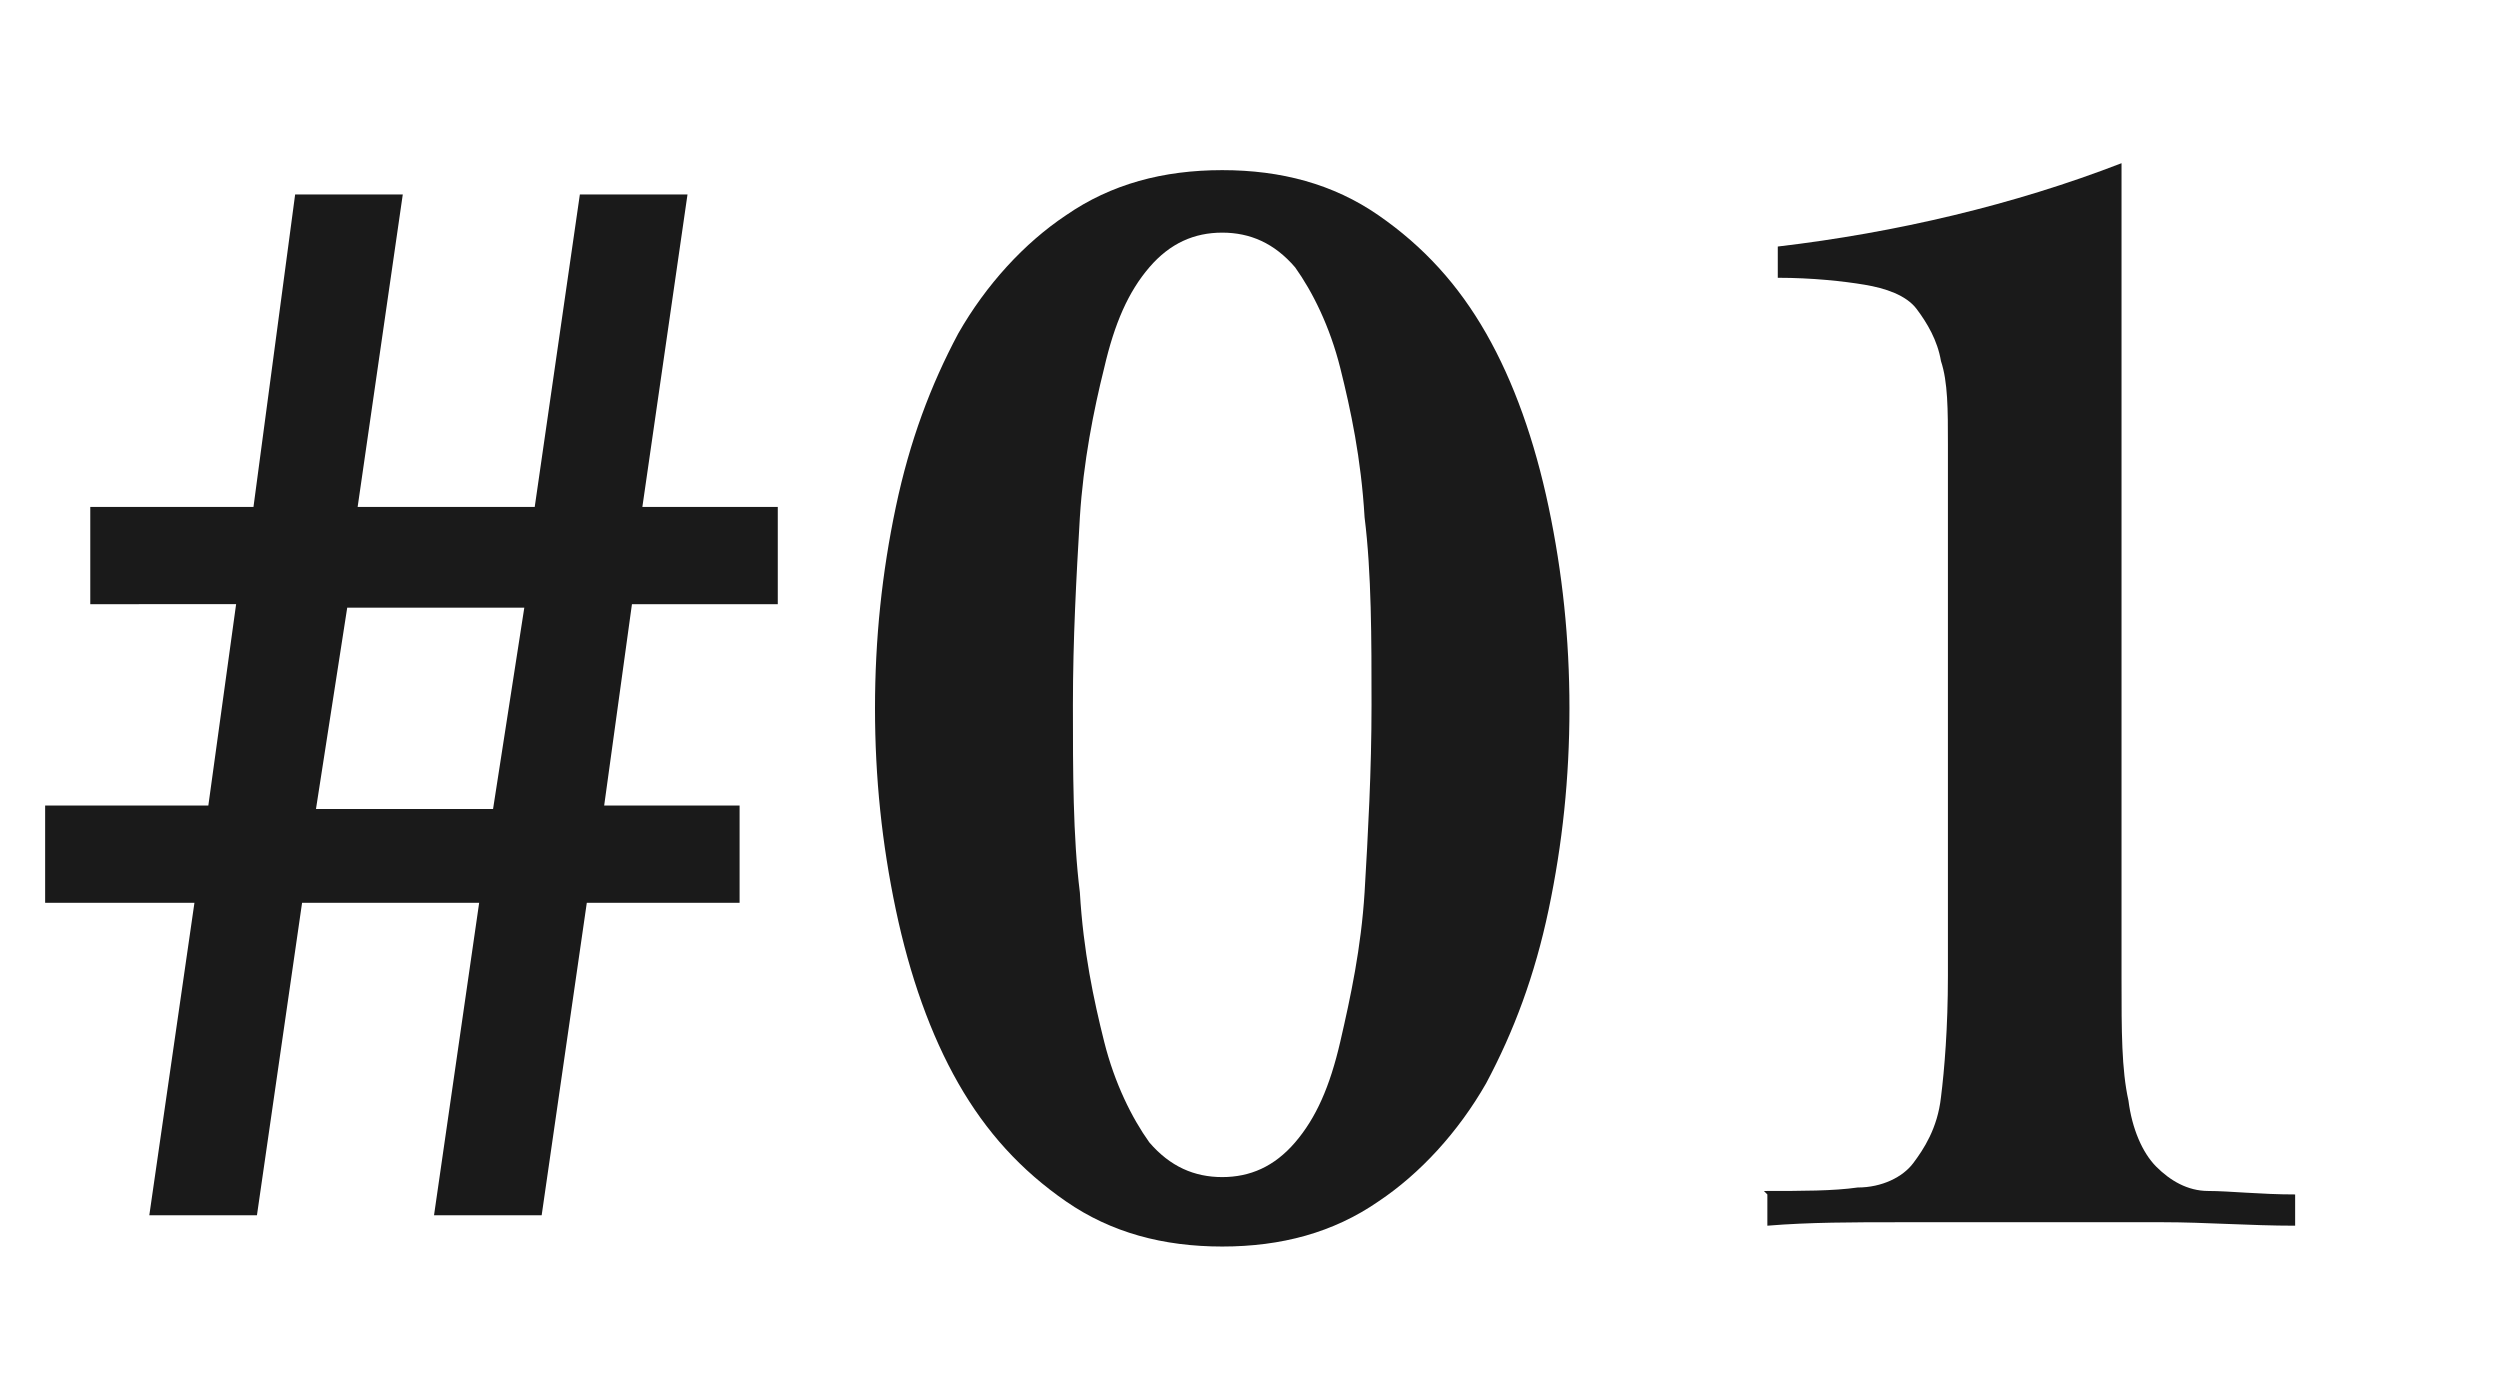
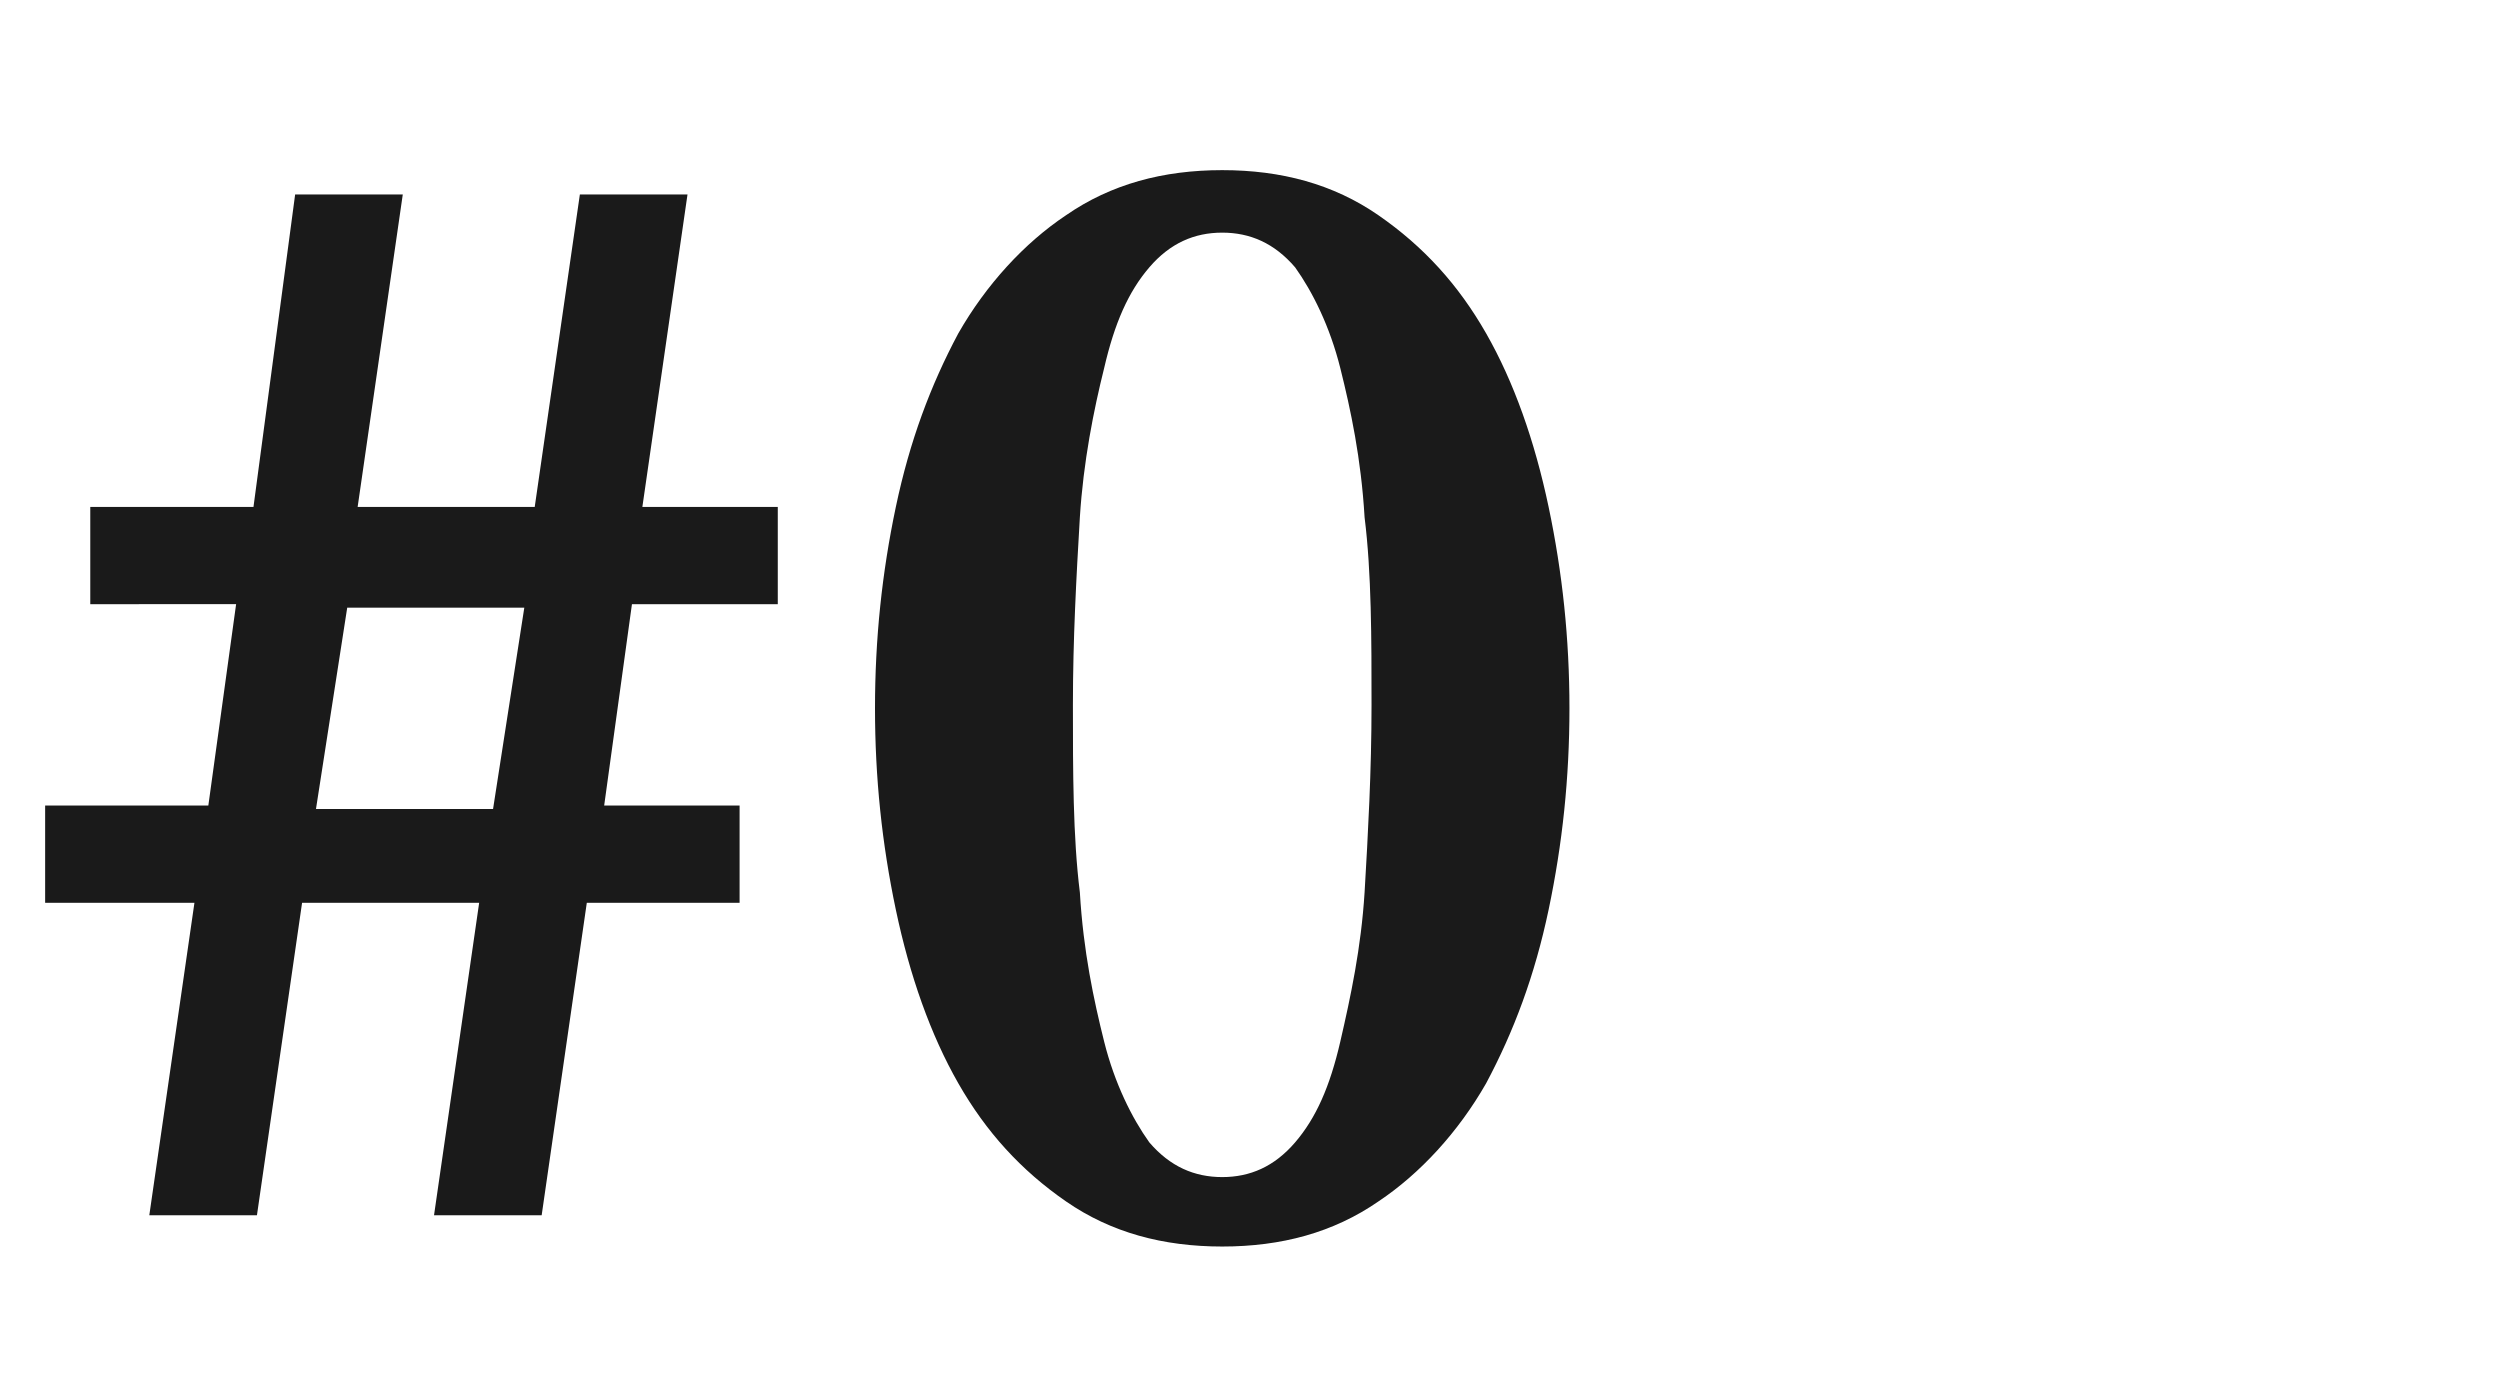
<svg xmlns="http://www.w3.org/2000/svg" version="1.1" viewBox="0 0 72 40">
  <defs>
    <style>
      .cls-1 {
        isolation: isolate;
      }

      .cls-2 {
        fill: #1a1a1a;
      }
    </style>
  </defs>
  <g>
    <g id="_layer_1" data-name="layer_1">
      <g class="cls-1">
        <g class="cls-1">
          <path class="cls-2" d="M21.2,26h-4.3l-1.3,9h-3.1l1.3-9h-5.1l-1.3,9h-3.1l1.3-9H1.3v-2.8h4.7l.8-5.8H2.6v-2.8h4.7l1.2-9h3.1l-1.3,9h5.1l1.3-9h3.1l-1.3,9h3.9v2.8h-4.2l-.8,5.8h3.9v2.8ZM10,17.5l-.9,5.8h5.1l.9-5.8h-5.1Z" />
          <path class="cls-2" d="M35.2,4.9c1.7,0,3.2.4,4.5,1.3,1.3.9,2.3,2,3.1,3.4.8,1.4,1.4,3.1,1.8,5s.6,3.8.6,5.8-.2,3.9-.6,5.8c-.4,1.9-1,3.5-1.8,5-.8,1.4-1.9,2.6-3.1,3.4-1.3.9-2.8,1.3-4.5,1.3s-3.2-.4-4.5-1.3c-1.3-.9-2.3-2-3.1-3.4-.8-1.4-1.4-3.1-1.8-5-.4-1.9-.6-3.8-.6-5.8s.2-3.9.6-5.8,1-3.5,1.8-5c.8-1.4,1.9-2.6,3.1-3.4,1.3-.9,2.8-1.3,4.5-1.3ZM35.2,6.7c-.8,0-1.5.3-2.1,1-.6.7-1,1.6-1.3,2.9-.3,1.2-.6,2.7-.7,4.3-.1,1.7-.2,3.5-.2,5.4s0,3.8.2,5.4c.1,1.7.4,3.1.7,4.3.3,1.2.8,2.2,1.3,2.9.6.7,1.3,1,2.1,1s1.5-.3,2.1-1c.6-.7,1-1.6,1.3-2.9s.6-2.7.7-4.3c.1-1.7.2-3.5.2-5.4s0-3.8-.2-5.4c-.1-1.7-.4-3.1-.7-4.3s-.8-2.2-1.3-2.9c-.6-.7-1.3-1-2.1-1Z" />
-           <path class="cls-2" d="M50.8,34.3c1.1,0,2,0,2.7-.1.7,0,1.3-.3,1.6-.7s.7-1,.8-1.9c.1-.8.2-2,.2-3.5v-15.3c0-1,0-1.8-.2-2.4-.1-.6-.4-1.1-.7-1.5s-.9-.6-1.5-.7-1.5-.2-2.5-.2v-.9c3.4-.4,6.8-1.2,9.9-2.4v23.5c0,1.5,0,2.6.2,3.5.1.8.4,1.5.8,1.9s.9.7,1.5.7c.6,0,1.5.1,2.5.1v.9c-1.3,0-2.6-.1-3.8-.1-1.3,0-2.5,0-3.8,0s-2.6,0-3.8,0c-1.3,0-2.6,0-3.8.1v-.9Z" />
        </g>
      </g>
    </g>
  </g>
</svg>